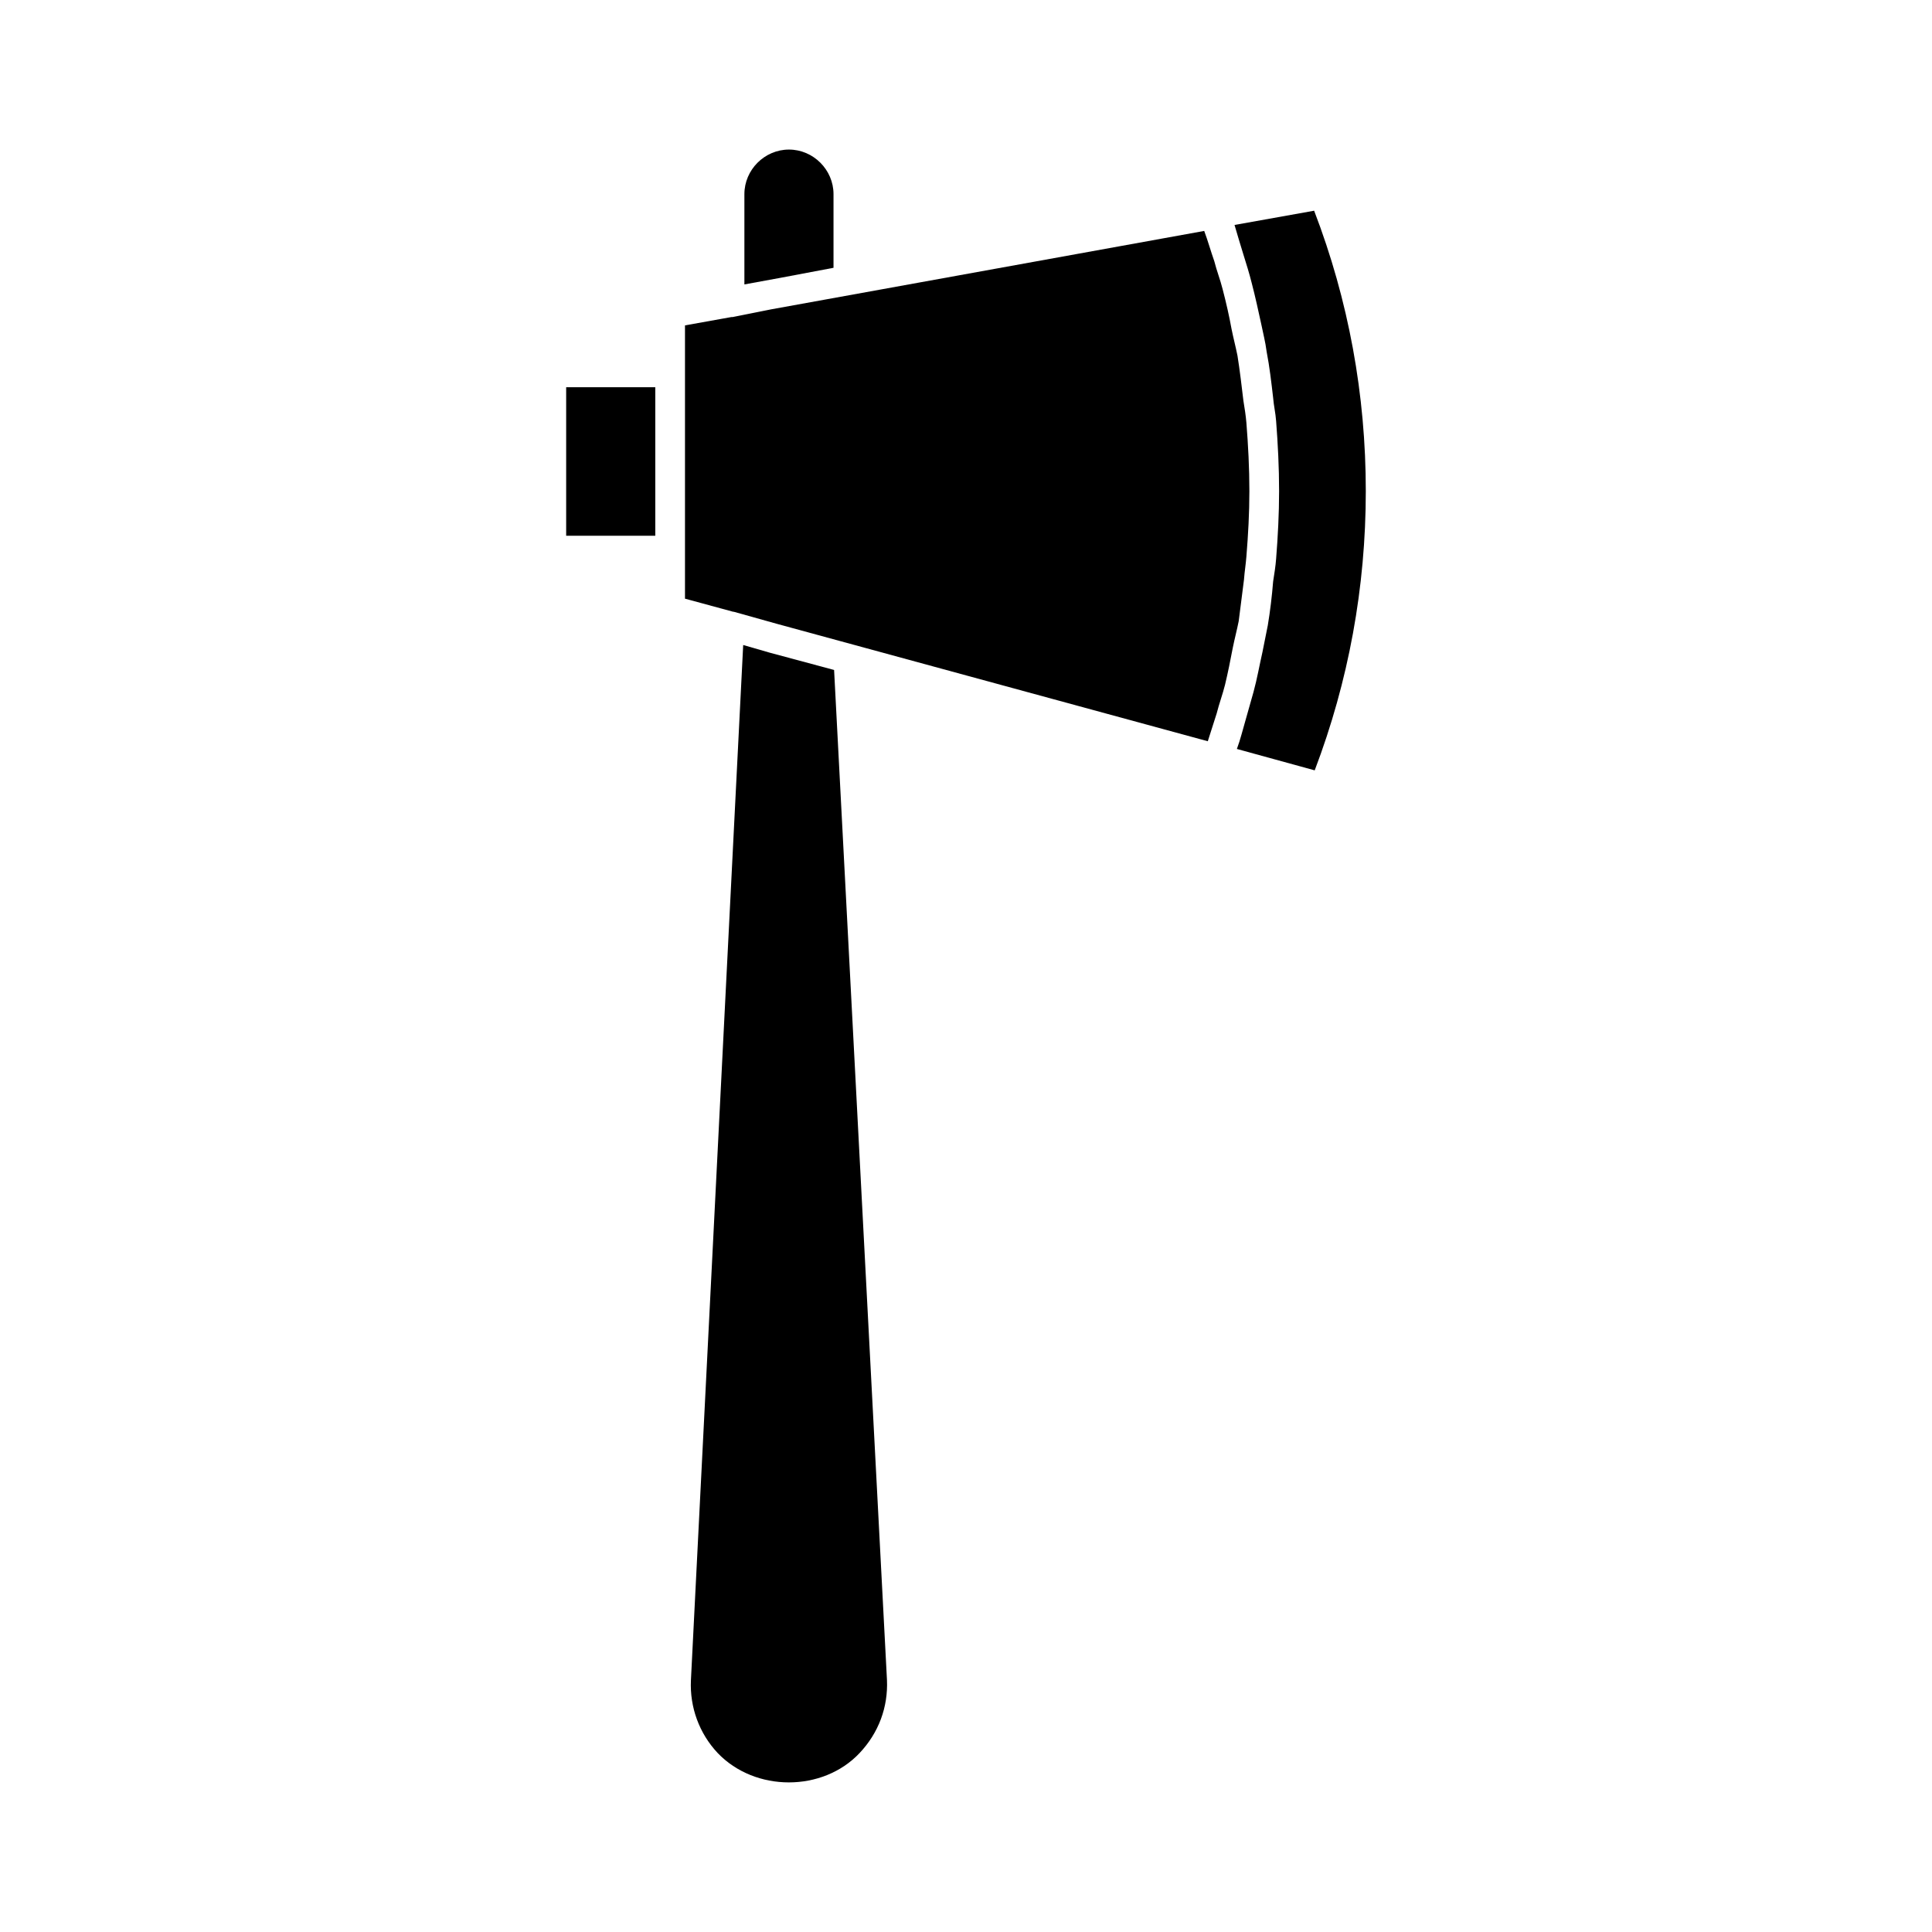
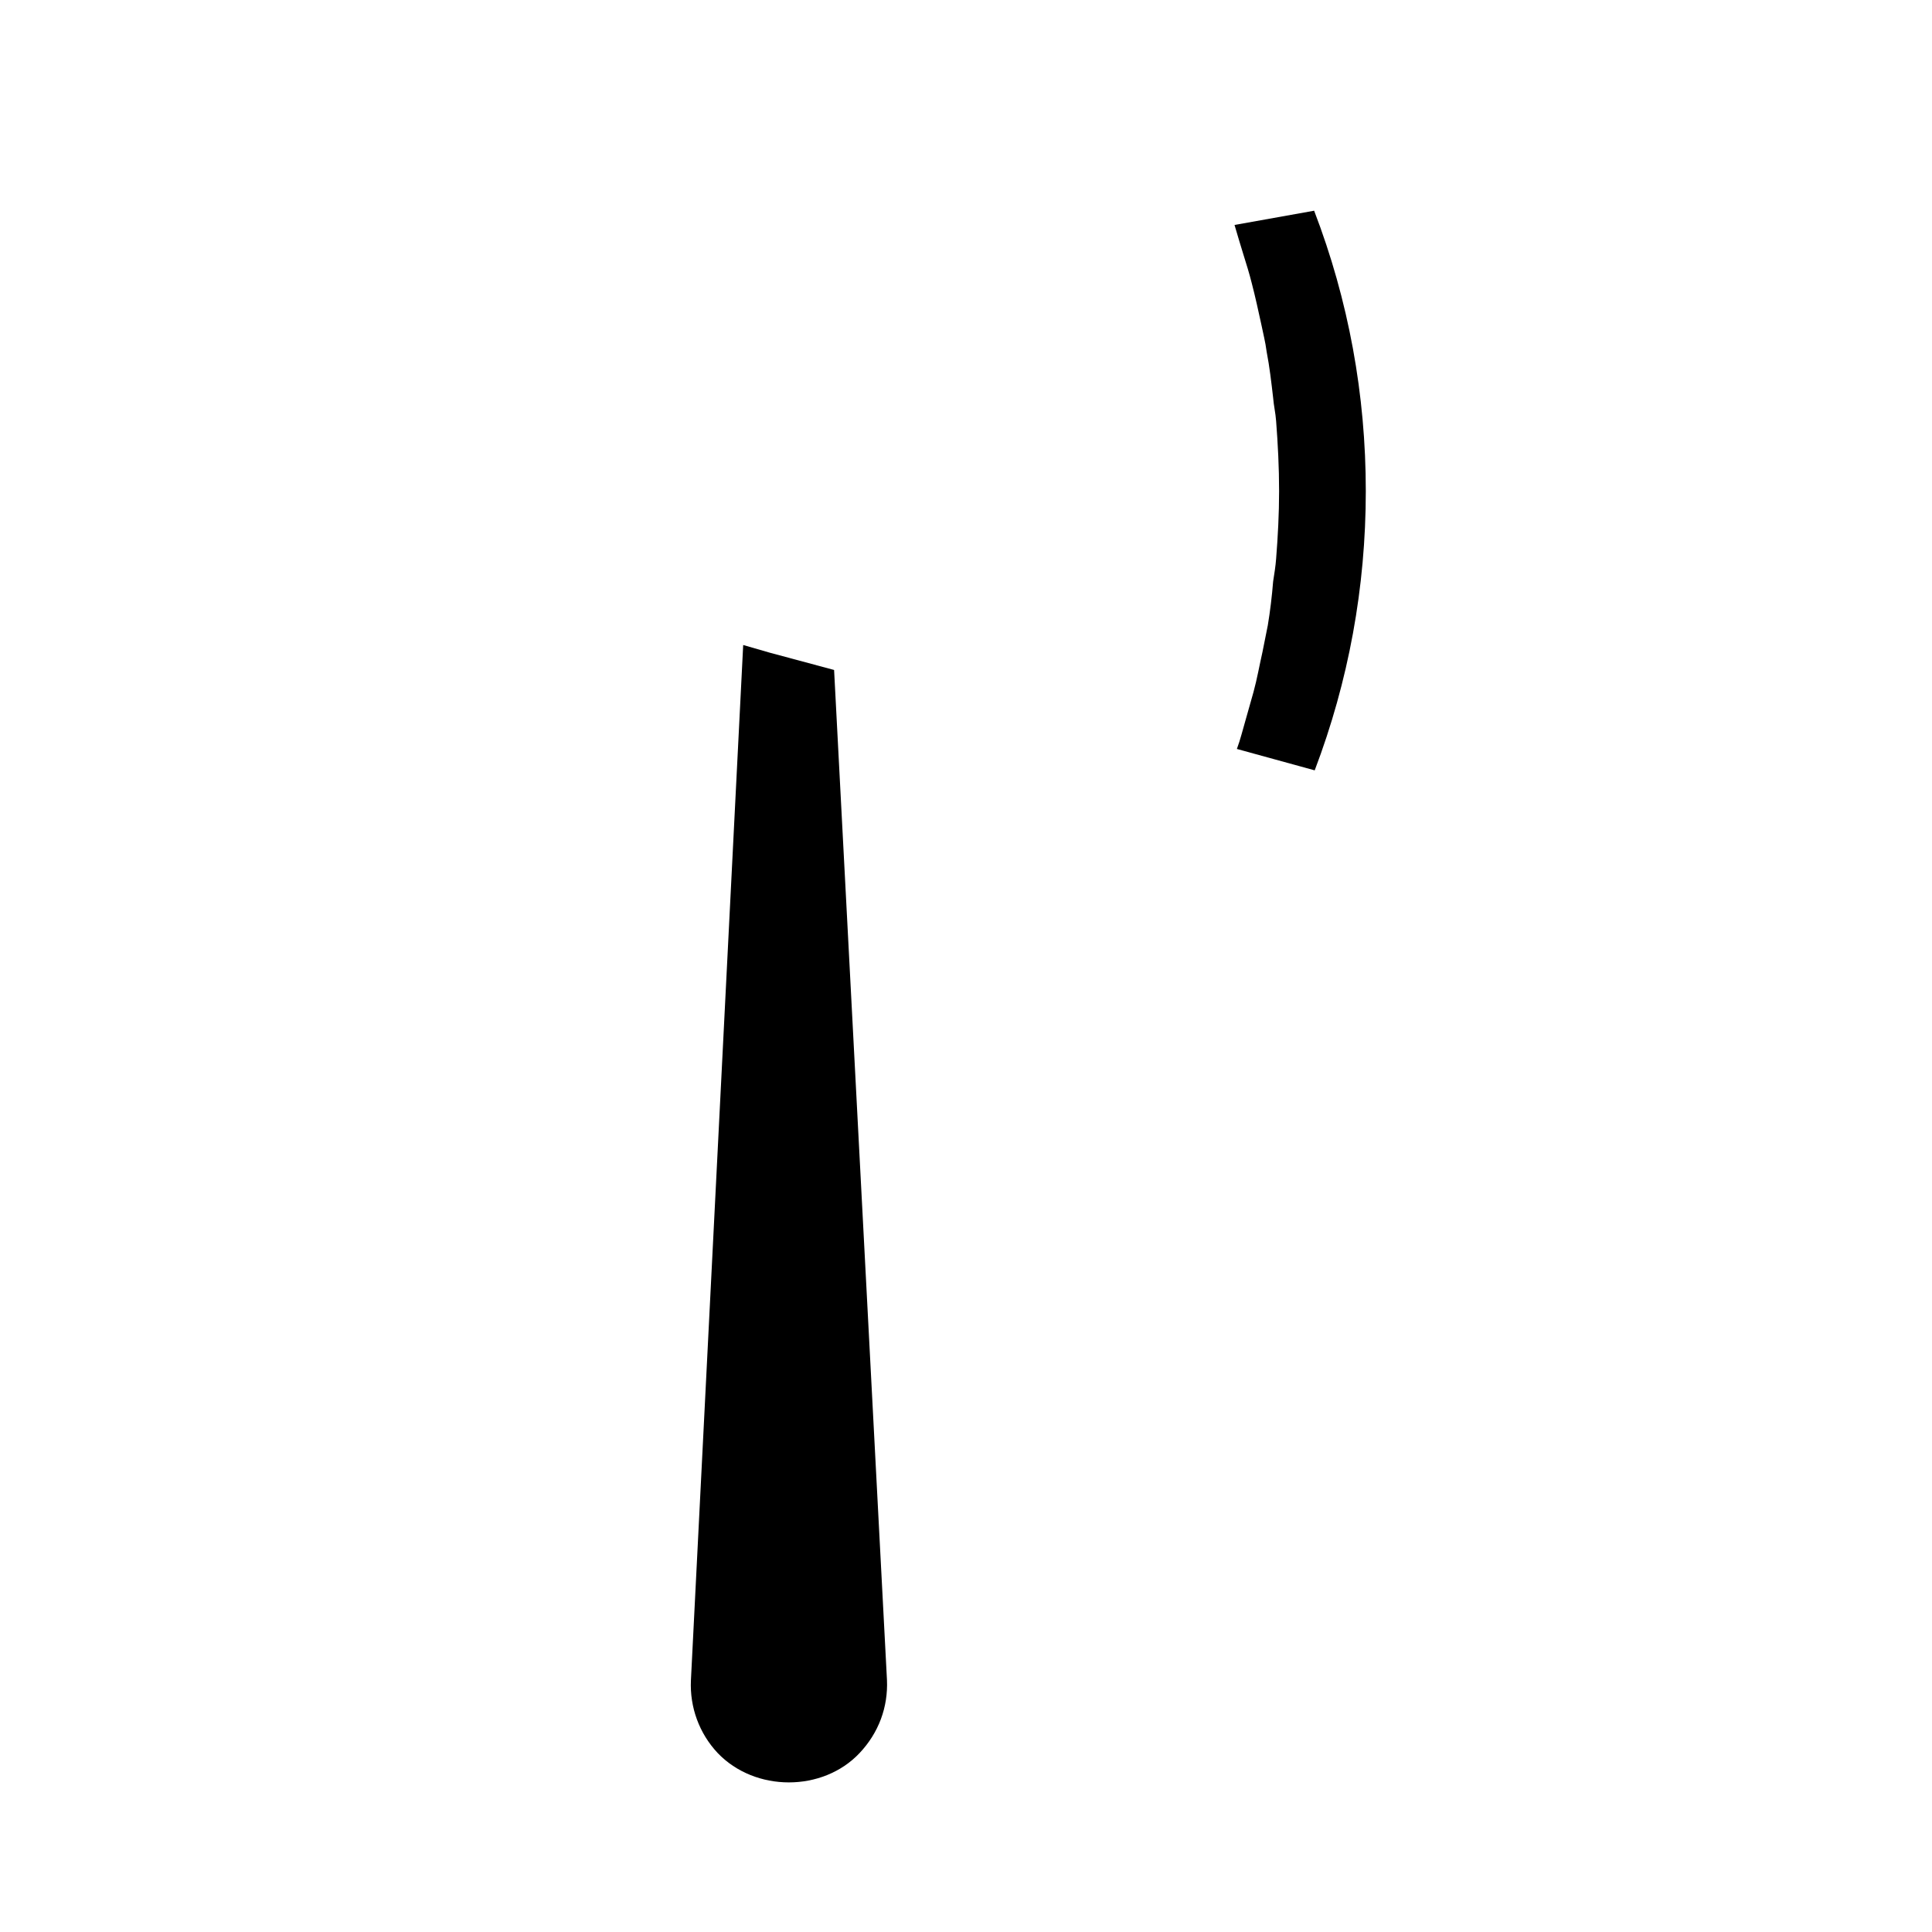
<svg xmlns="http://www.w3.org/2000/svg" fill="#000000" width="800px" height="800px" version="1.1" viewBox="144 144 512 512">
  <g>
    <path d="m492.26 199.84-21.098 3.777c0.789 2.676 1.574 5.352 2.363 7.871 0.789 2.519 1.574 5.039 2.203 7.559 0.945 3.621 1.73 7.242 2.519 10.863 0.473 2.363 1.102 4.723 1.418 7.242 0.789 4.094 1.258 8.188 1.73 12.281 0.156 2.047 0.629 3.938 0.789 6.141 0.473 6.141 0.789 12.281 0.789 18.578 0 5.984-0.316 11.965-0.789 17.949-0.156 2.047-0.473 3.938-0.789 5.984-0.316 3.938-0.789 7.871-1.418 11.652-0.473 2.363-0.945 4.723-1.418 7.086-0.789 3.465-1.418 7.086-2.363 10.547-0.629 2.363-1.418 4.879-2.047 7.242-0.789 2.676-1.418 5.352-2.363 7.871l20.625 5.668c8.973-23.617 13.539-48.492 13.539-73.996 0.008-25.508-4.559-50.543-13.691-74.316z" />
-     <path d="m294.04 246.62h23.617v39.359h-23.617z" />
-     <path d="m364.89 214.97v-19.523c0-6.453-5.352-11.809-11.809-11.809-6.453 0-11.809 5.352-11.809 11.809v23.93l9.445-1.73z" />
-     <path d="m473.68 297.46c0.156-2.047 0.473-3.938 0.629-5.984 0.473-5.824 0.789-11.492 0.789-17.32 0-6.141-0.316-12.121-0.789-18.105-0.156-1.891-0.473-3.938-0.789-5.824-0.473-3.938-0.945-8.031-1.574-11.965-0.473-2.363-1.102-4.723-1.574-7.086-0.629-3.465-1.418-6.926-2.363-10.547-0.629-2.519-1.574-4.879-2.203-7.398-0.945-2.676-1.73-5.512-2.676-8.031l-114.77 20.781-10.234 2.047h-0.316l-12.281 2.203v72.422l12.754 3.465h0.156l11.809 3.305 113.83 31.016c0.789-2.519 1.574-4.879 2.363-7.398 0.629-2.519 1.574-5.039 2.203-7.559 0.789-3.305 1.418-6.453 2.047-9.762 0.473-2.363 1.102-4.723 1.574-7.086 0.477-3.758 0.949-7.394 1.422-11.172z" />
    <path d="m348.04 316.98-7.086-2.047-13.855 274.42c-0.316 7.086 2.203 14.012 7.086 19.207 9.918 10.391 27.867 10.391 37.629 0 5.039-5.352 7.559-12.121 7.242-19.363l-14.012-267.65z" />
  </g>
</svg>